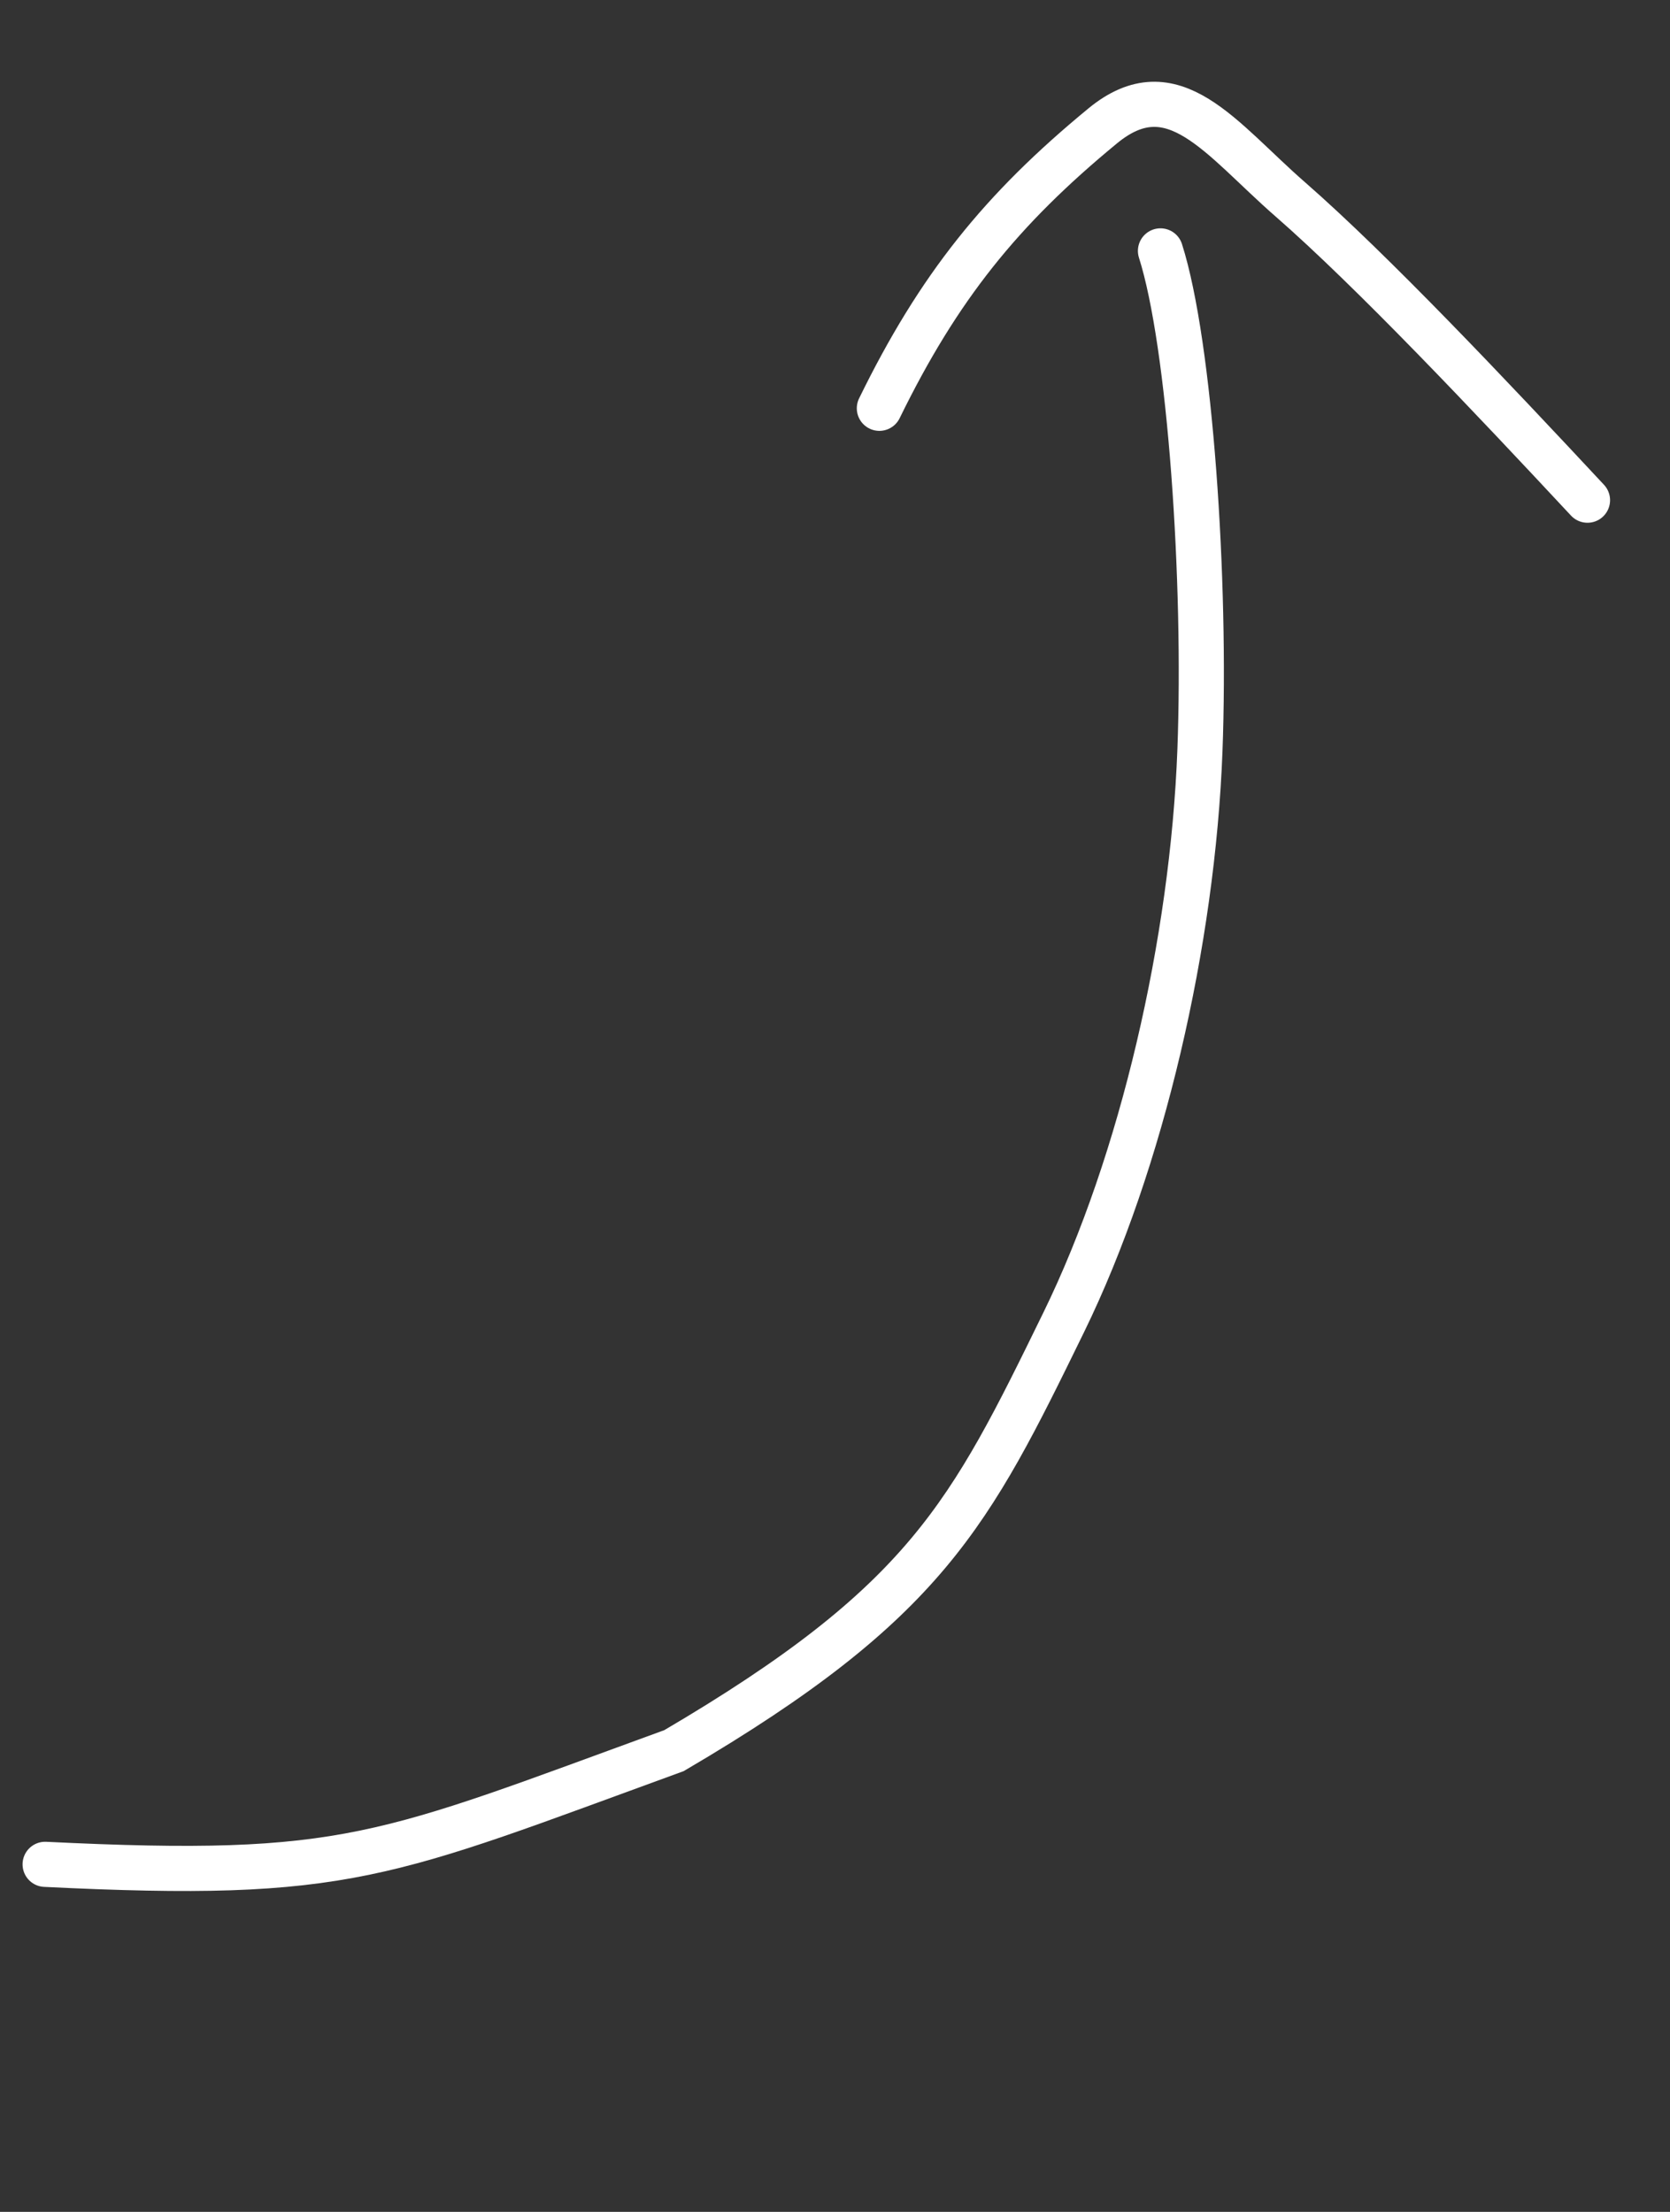
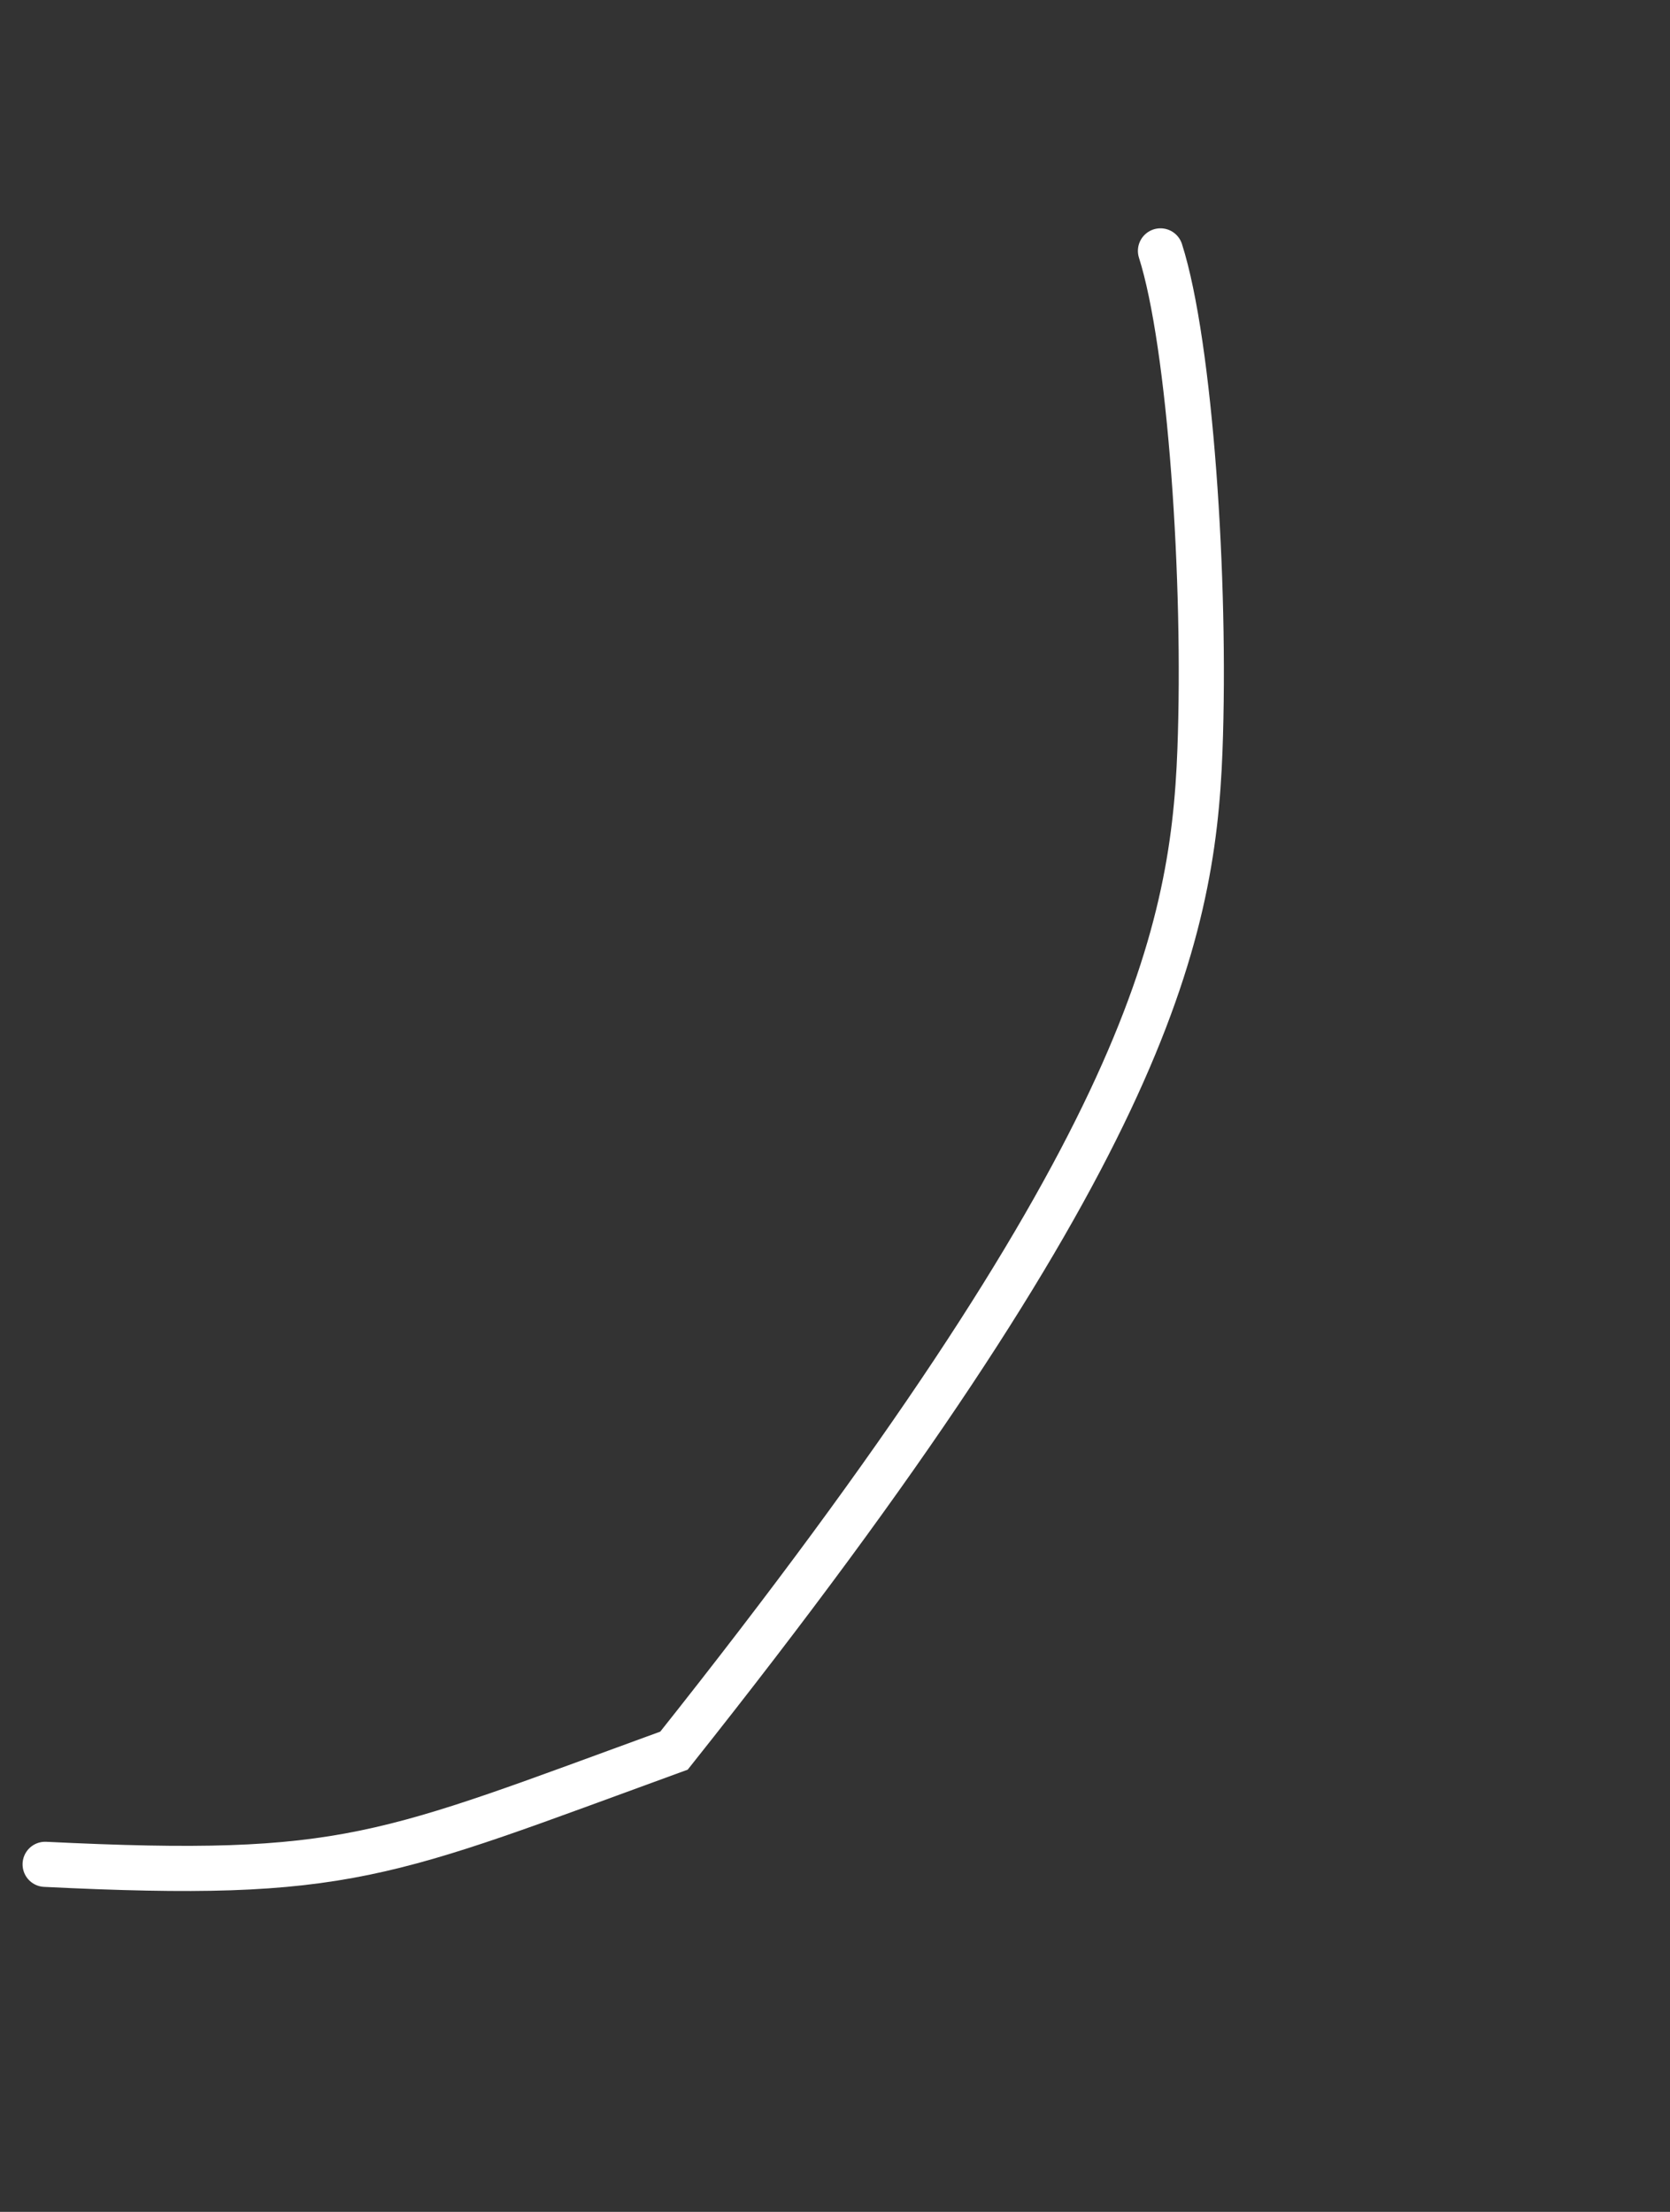
<svg xmlns="http://www.w3.org/2000/svg" width="37" height="49" viewBox="0 0 37 49" fill="none">
  <rect x="0" y="0" width="37" height="49" fill="#333333" stroke="none" />
-   <path d="M1 41.301C7.722 41.63 8.495 41.126 14.933 38.782C20.537 35.493 21.487 33.55 23.567 29.295C25.31 25.73 26.425 20.849 26.585 16.633C26.727 12.875 26.37 7.625 25.711 5.558" stroke="white" stroke-linecap="round" />
-   <path d="M19.483 9.045C20.795 6.362 22.182 4.64 24.431 2.789C25.992 1.504 27.044 3.071 28.59 4.419C30.403 6.002 33.036 8.79 35.172 11.081" stroke="white" stroke-linecap="round" />
+   <path d="M1 41.301C7.722 41.63 8.495 41.126 14.933 38.782C25.31 25.73 26.425 20.849 26.585 16.633C26.727 12.875 26.37 7.625 25.711 5.558" stroke="white" stroke-linecap="round" />
</svg>